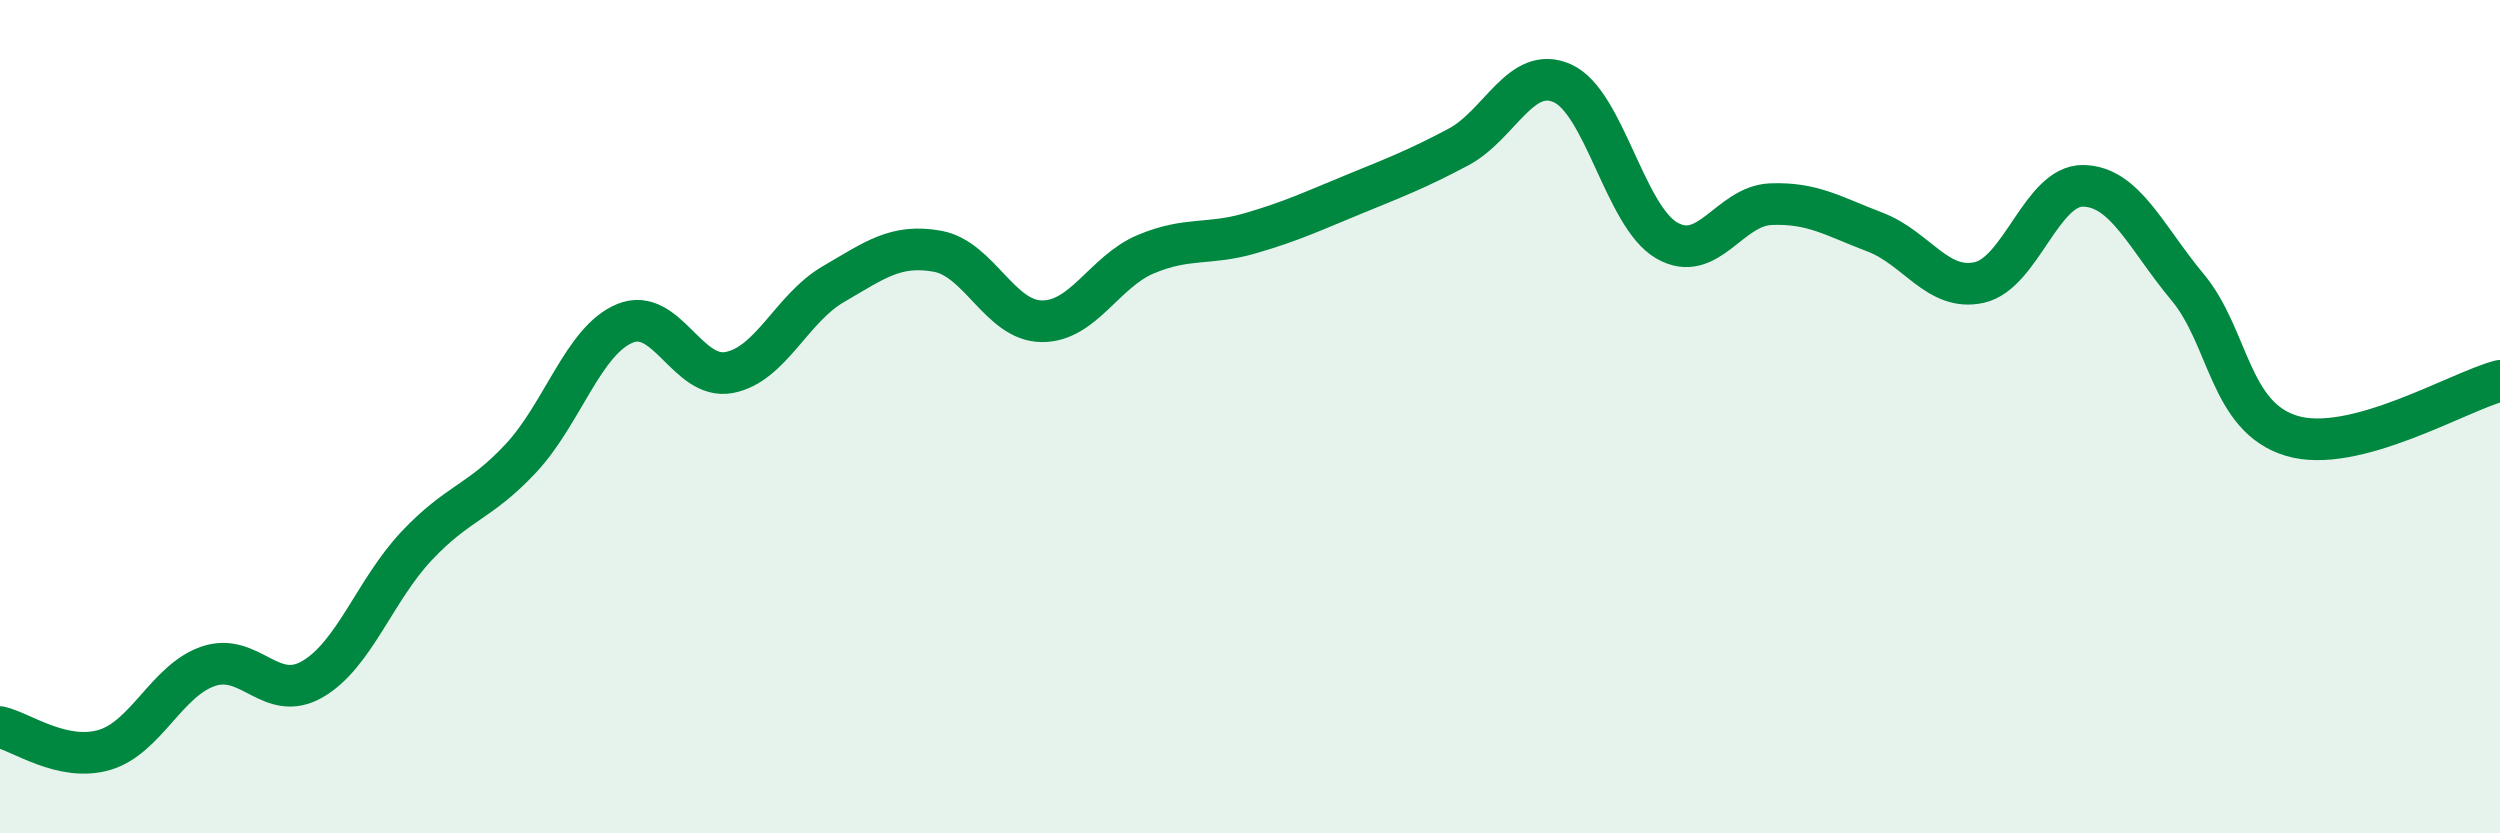
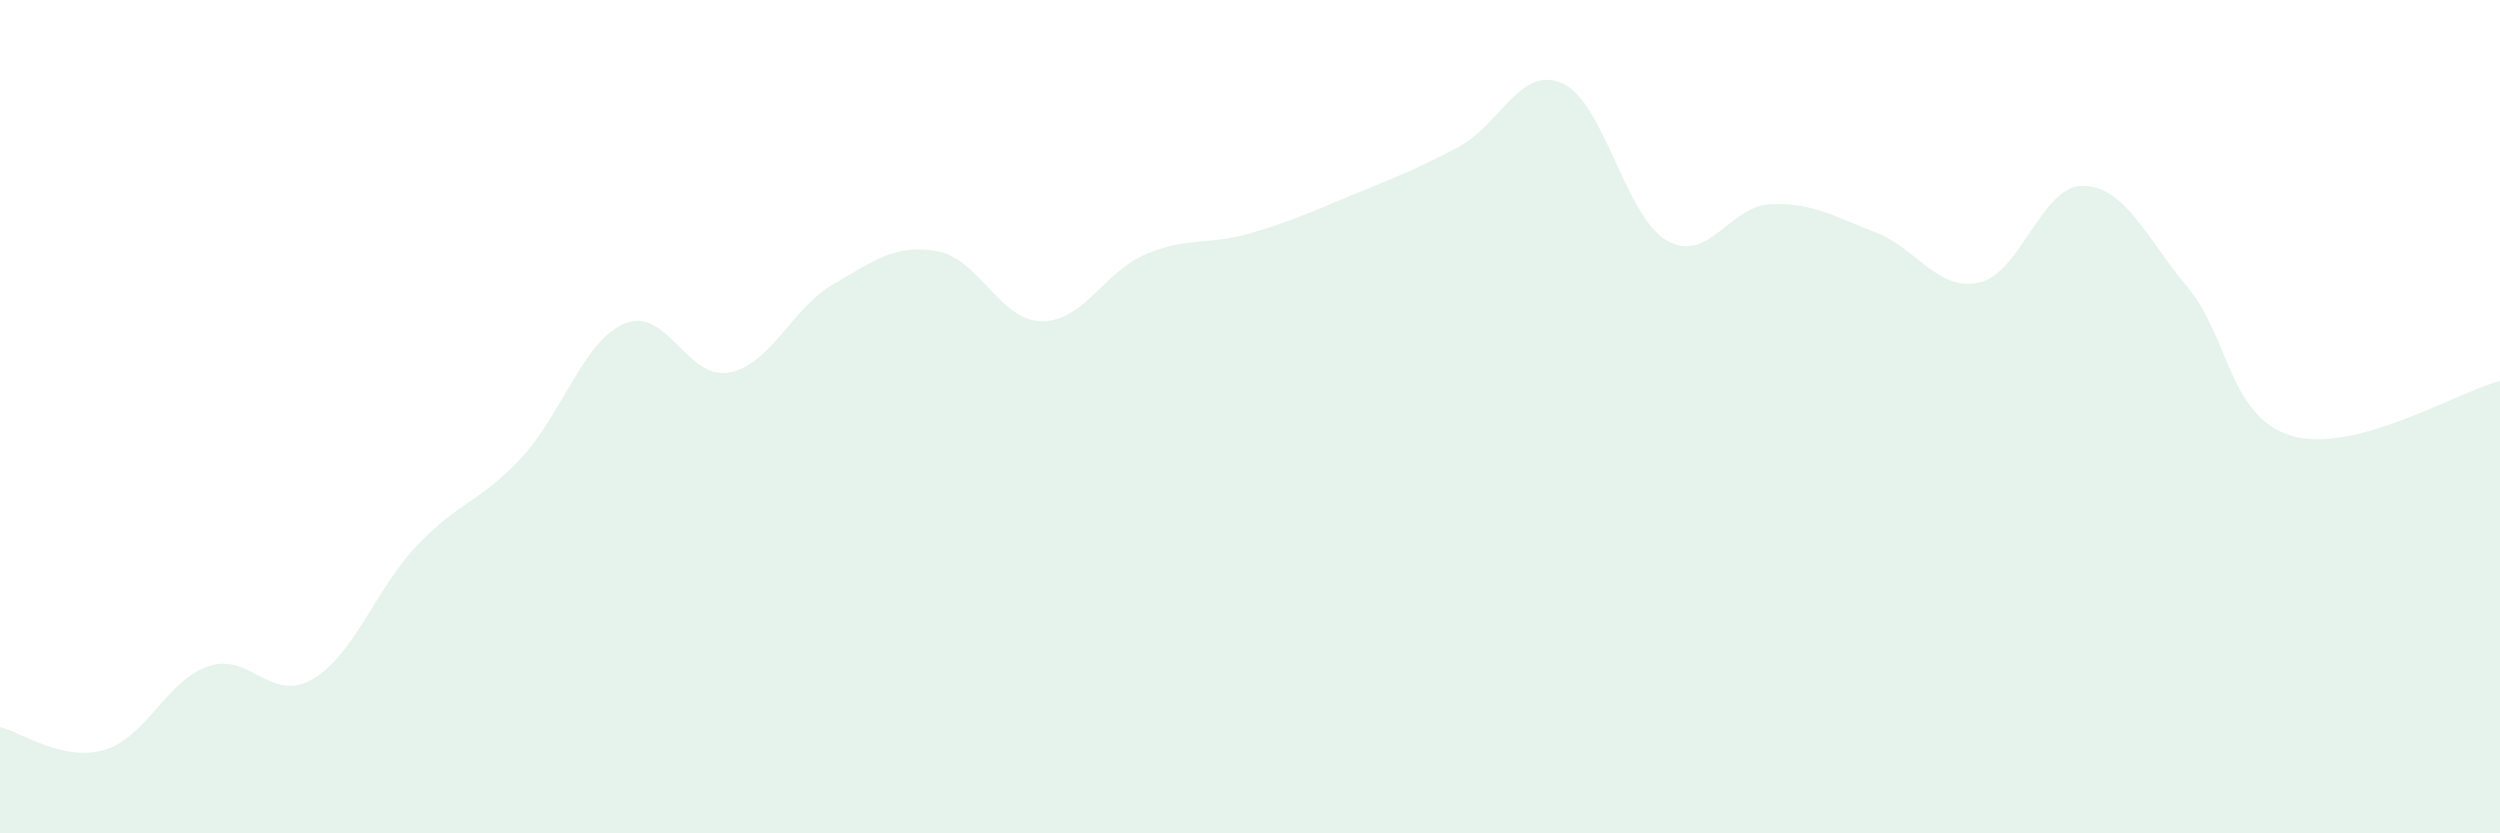
<svg xmlns="http://www.w3.org/2000/svg" width="60" height="20" viewBox="0 0 60 20">
  <path d="M 0,17.45 C 0.5,17.56 1.5,18.29 2.5,18 C 3.5,17.71 4,16.33 5,15.99 C 6,15.65 6.5,16.88 7.5,16.3 C 8.5,15.72 9,14.16 10,13.1 C 11,12.04 11.5,12.07 12.5,11 C 13.5,9.93 14,8.17 15,7.76 C 16,7.35 16.5,9.13 17.5,8.94 C 18.5,8.75 19,7.4 20,6.82 C 21,6.24 21.5,5.85 22.5,6.03 C 23.5,6.21 24,7.7 25,7.71 C 26,7.72 26.5,6.52 27.5,6.1 C 28.5,5.68 29,5.89 30,5.6 C 31,5.31 31.5,5.07 32.5,4.66 C 33.5,4.25 34,4.06 35,3.53 C 36,3 36.5,1.55 37.5,2 C 38.5,2.45 39,5.19 40,5.77 C 41,6.35 41.5,4.94 42.5,4.9 C 43.5,4.86 44,5.19 45,5.57 C 46,5.95 46.5,7 47.5,6.78 C 48.5,6.56 49,4.44 50,4.46 C 51,4.48 51.5,5.69 52.5,6.89 C 53.5,8.09 53.5,10.01 55,10.46 C 56.5,10.91 59,9.4 60,9.14L60 20L0 20Z" fill="#008740" opacity="0.1" stroke-linecap="round" stroke-linejoin="round" />
-   <path d="M 0,17.45 C 0.5,17.56 1.5,18.29 2.5,18 C 3.5,17.71 4,16.33 5,15.99 C 6,15.65 6.5,16.88 7.5,16.3 C 8.5,15.72 9,14.16 10,13.1 C 11,12.04 11.5,12.07 12.5,11 C 13.5,9.93 14,8.17 15,7.76 C 16,7.35 16.5,9.13 17.5,8.94 C 18.5,8.75 19,7.4 20,6.82 C 21,6.24 21.5,5.85 22.5,6.03 C 23.5,6.21 24,7.7 25,7.71 C 26,7.72 26.5,6.52 27.5,6.1 C 28.5,5.68 29,5.89 30,5.6 C 31,5.31 31.5,5.07 32.5,4.66 C 33.5,4.25 34,4.06 35,3.53 C 36,3 36.5,1.55 37.5,2 C 38.5,2.45 39,5.19 40,5.77 C 41,6.35 41.5,4.94 42.5,4.9 C 43.5,4.86 44,5.19 45,5.57 C 46,5.95 46.5,7 47.5,6.78 C 48.5,6.56 49,4.44 50,4.46 C 51,4.48 51.5,5.69 52.5,6.89 C 53.5,8.09 53.5,10.01 55,10.46 C 56.5,10.91 59,9.4 60,9.14" stroke="#008740" stroke-width="1" fill="none" stroke-linecap="round" stroke-linejoin="round" />
</svg>